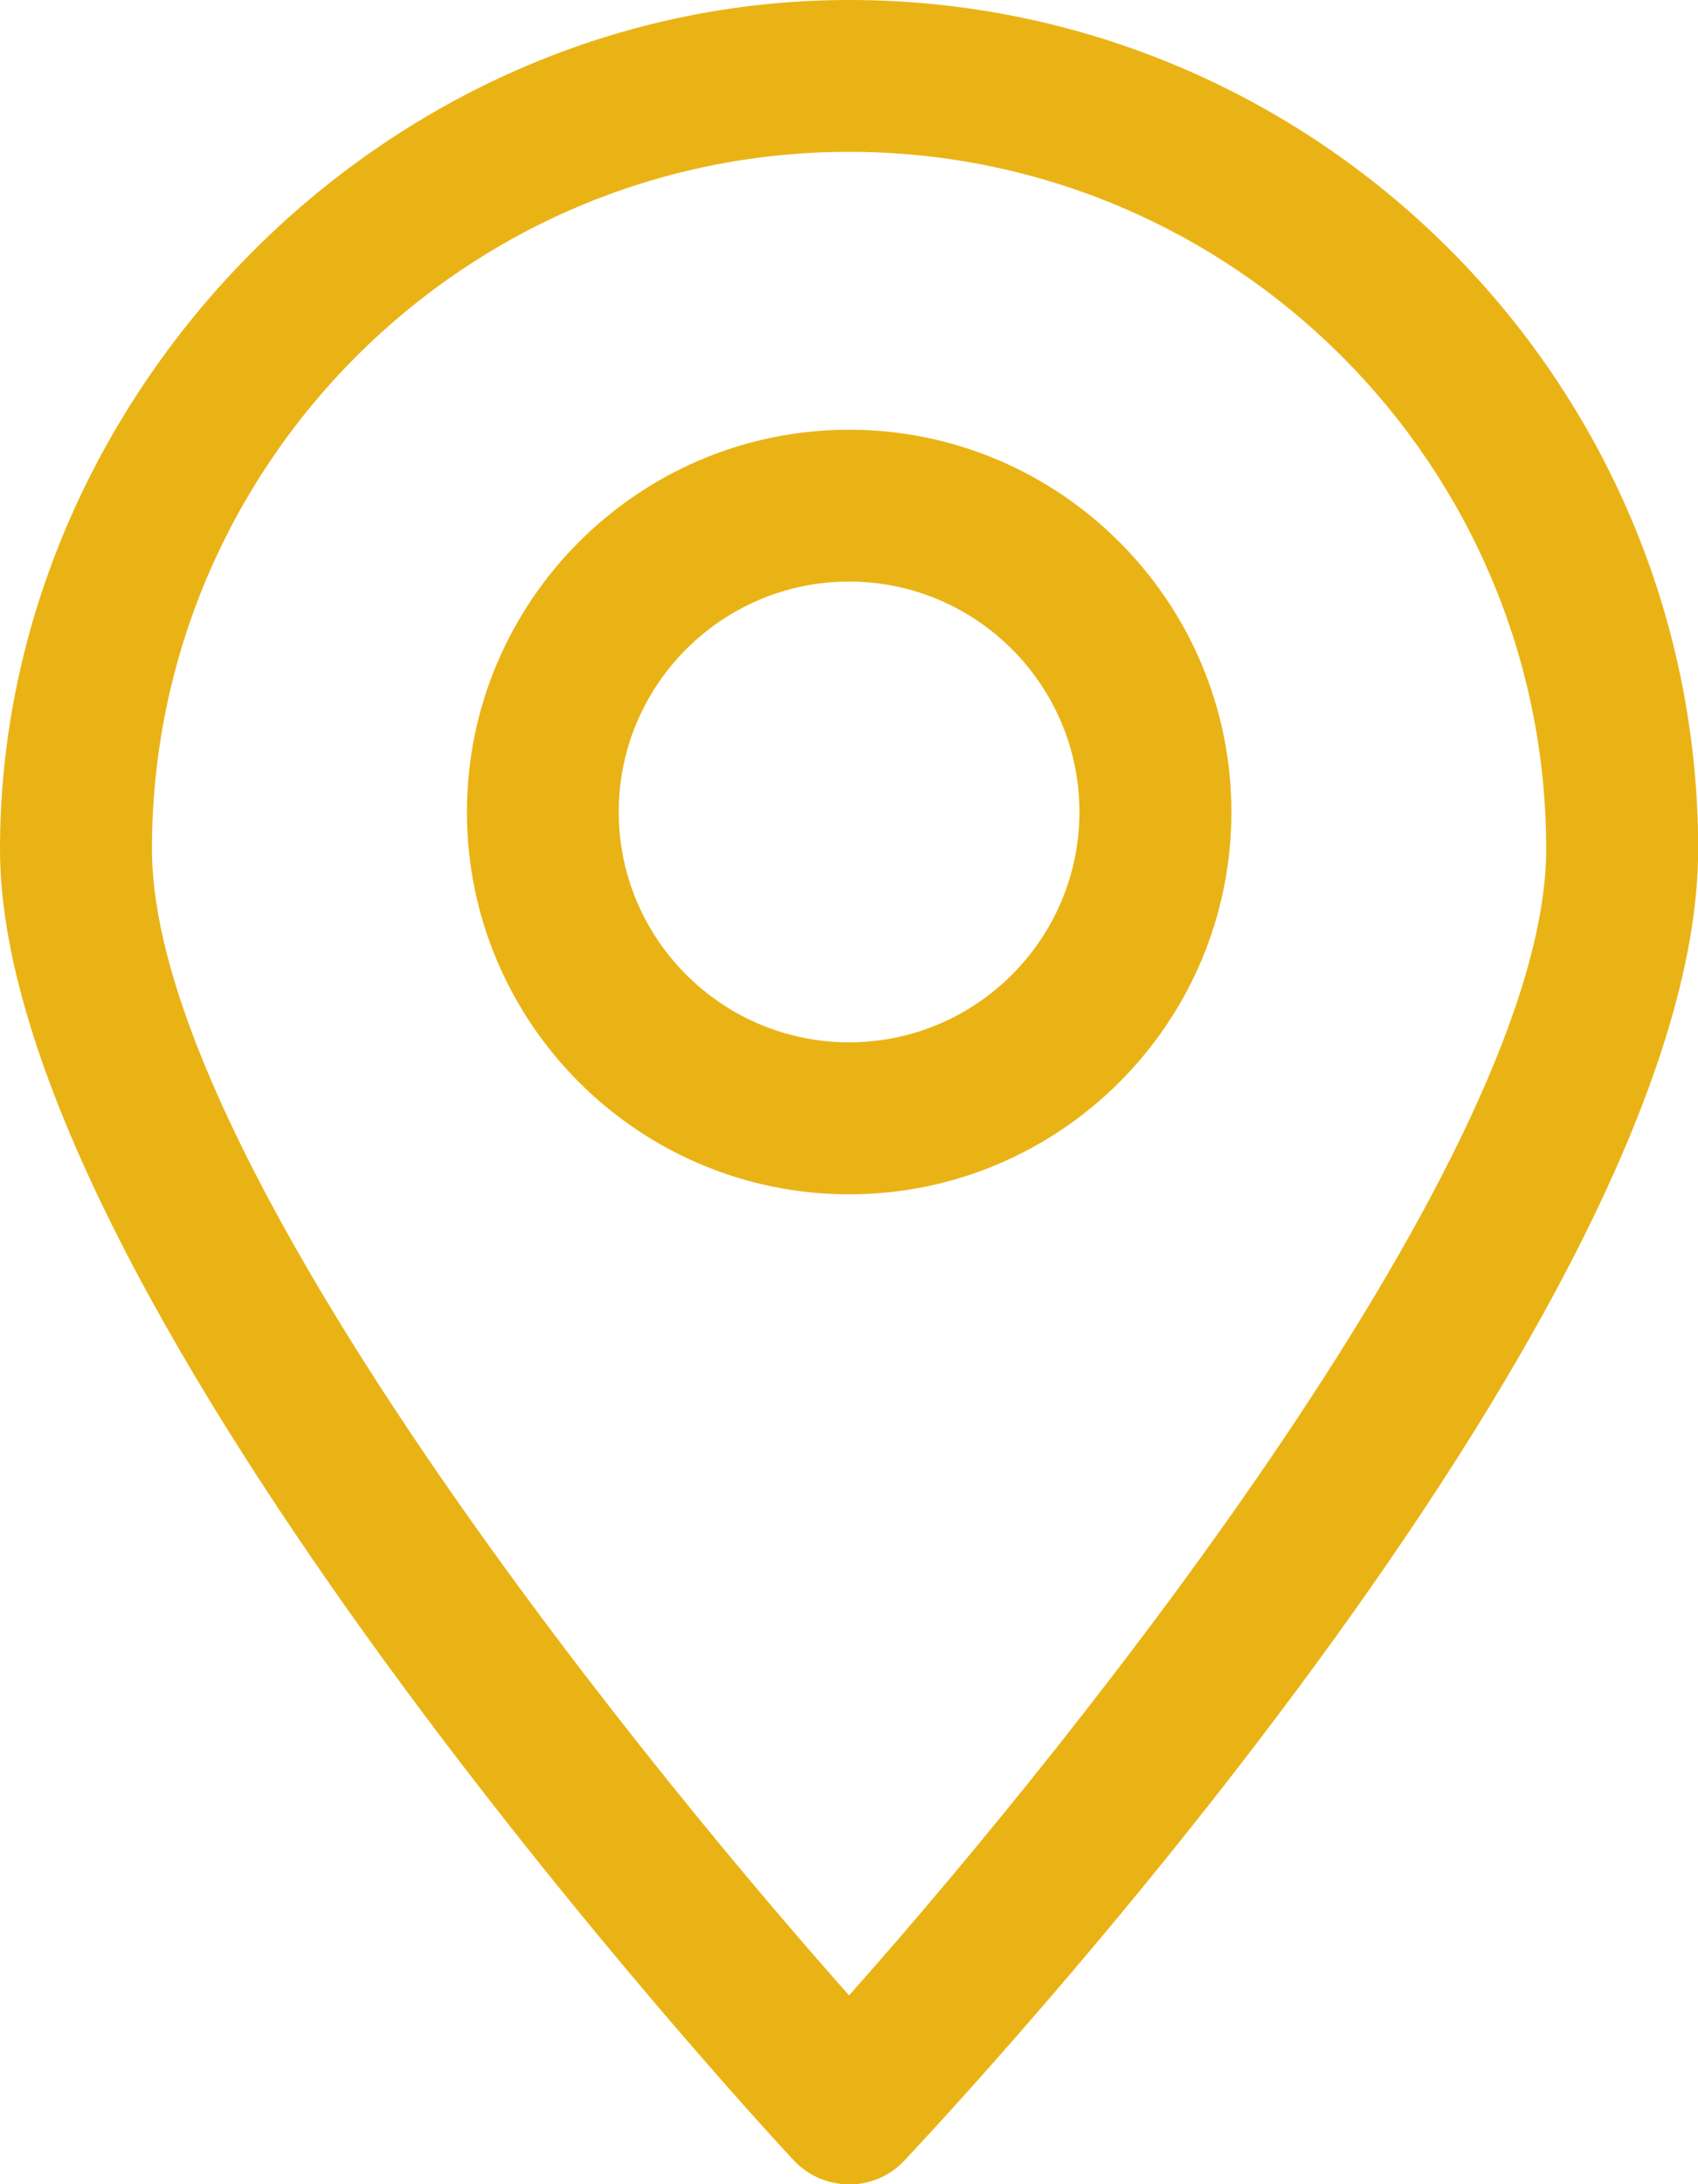
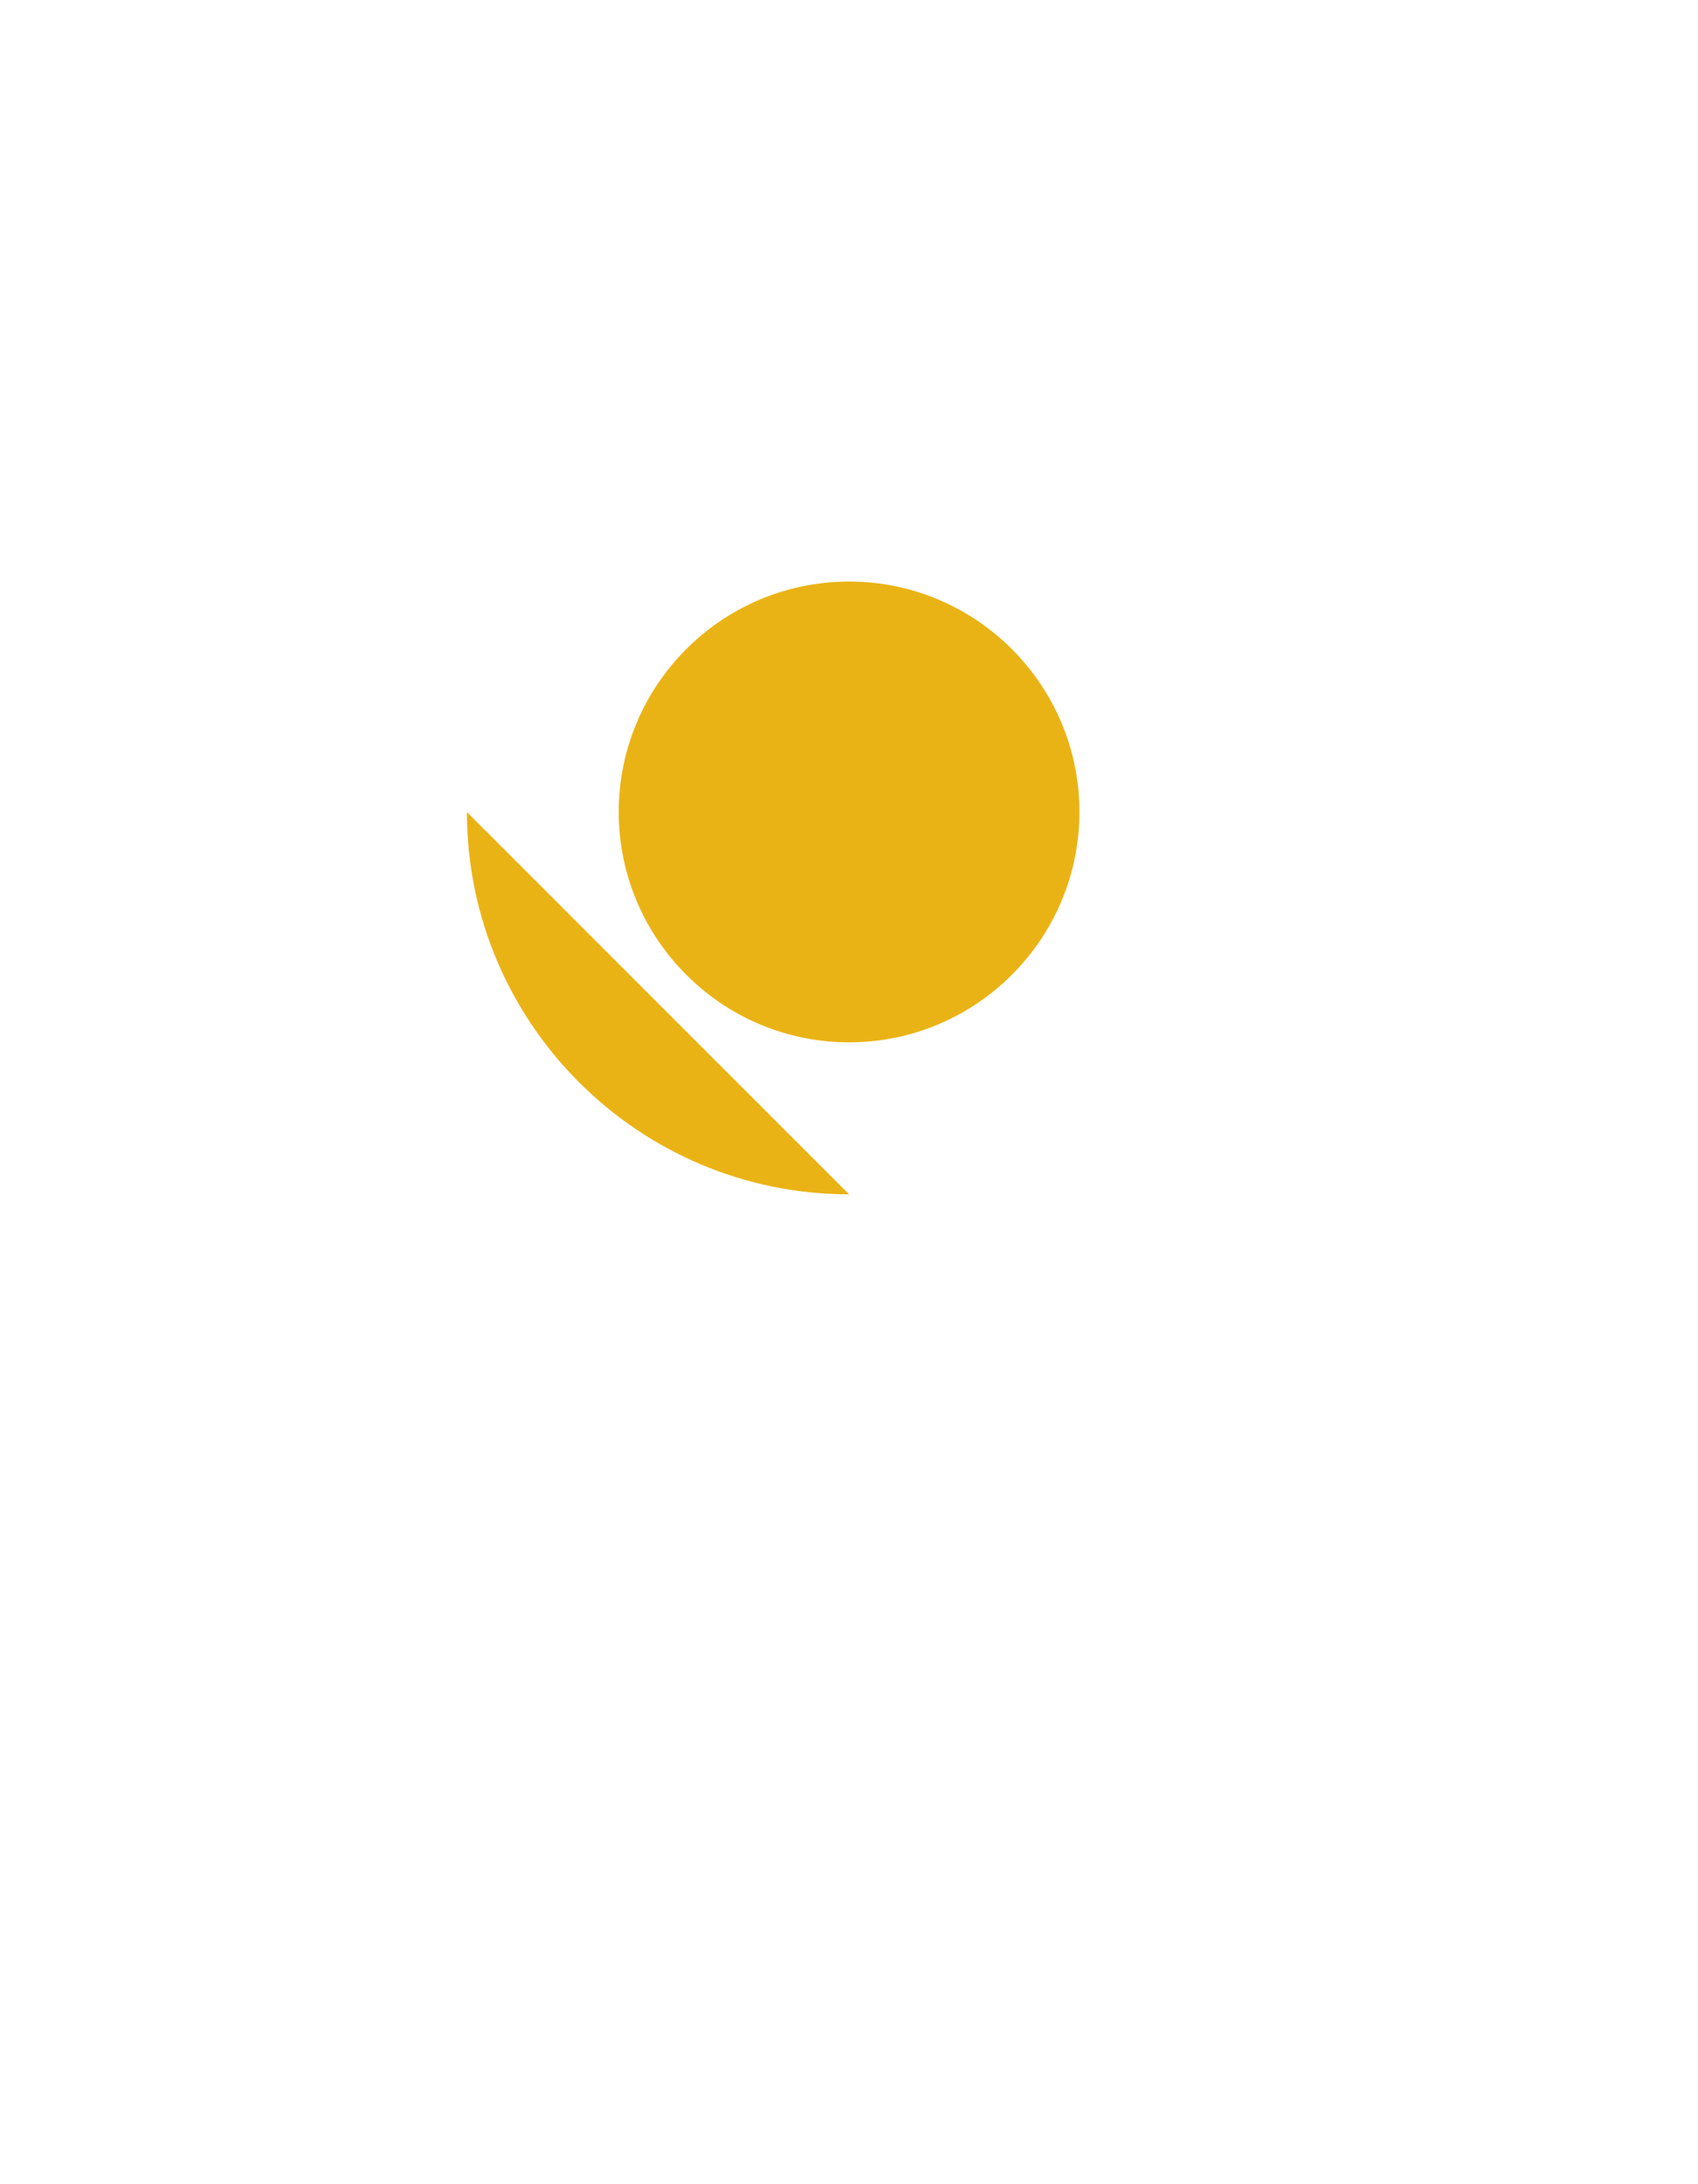
<svg xmlns="http://www.w3.org/2000/svg" id="Layer_1" data-name="Layer 1" viewBox="0 0 106.15 136.53">
  <defs>
    <style>      .cls-1 {        fill: #eab315;        stroke-width: 0px;      }    </style>
  </defs>
-   <path class="cls-1" d="m53.08,136.53h0c-1.32,0-2.58-.55-3.48-1.52C47.57,132.84,0,81.31,0,53.08S23.81,0,53.08,0s53.08,23.81,53.08,53.08-47.57,79.76-49.6,81.94c-.9.97-2.16,1.52-3.48,1.52Zm0-127.04c-24.03,0-43.58,19.55-43.58,43.58,0,18.74,28.8,55.01,43.58,71.65,14.78-16.63,43.58-52.91,43.58-71.65,0-24.03-19.55-43.58-43.58-43.58Z" />
-   <path class="cls-1" d="m53.08,74.65c-13.17,0-23.89-10.72-23.89-23.89s10.72-23.9,23.89-23.9,23.9,10.72,23.9,23.9-10.72,23.89-23.9,23.89Zm0-38.3c-7.94,0-14.4,6.46-14.4,14.4s6.46,14.4,14.4,14.4,14.4-6.46,14.4-14.4-6.46-14.4-14.4-14.4Z" />
+   <path class="cls-1" d="m53.08,74.65c-13.17,0-23.89-10.72-23.89-23.89Zm0-38.3c-7.94,0-14.4,6.46-14.4,14.4s6.46,14.4,14.4,14.4,14.4-6.46,14.4-14.4-6.46-14.4-14.4-14.4Z" />
</svg>